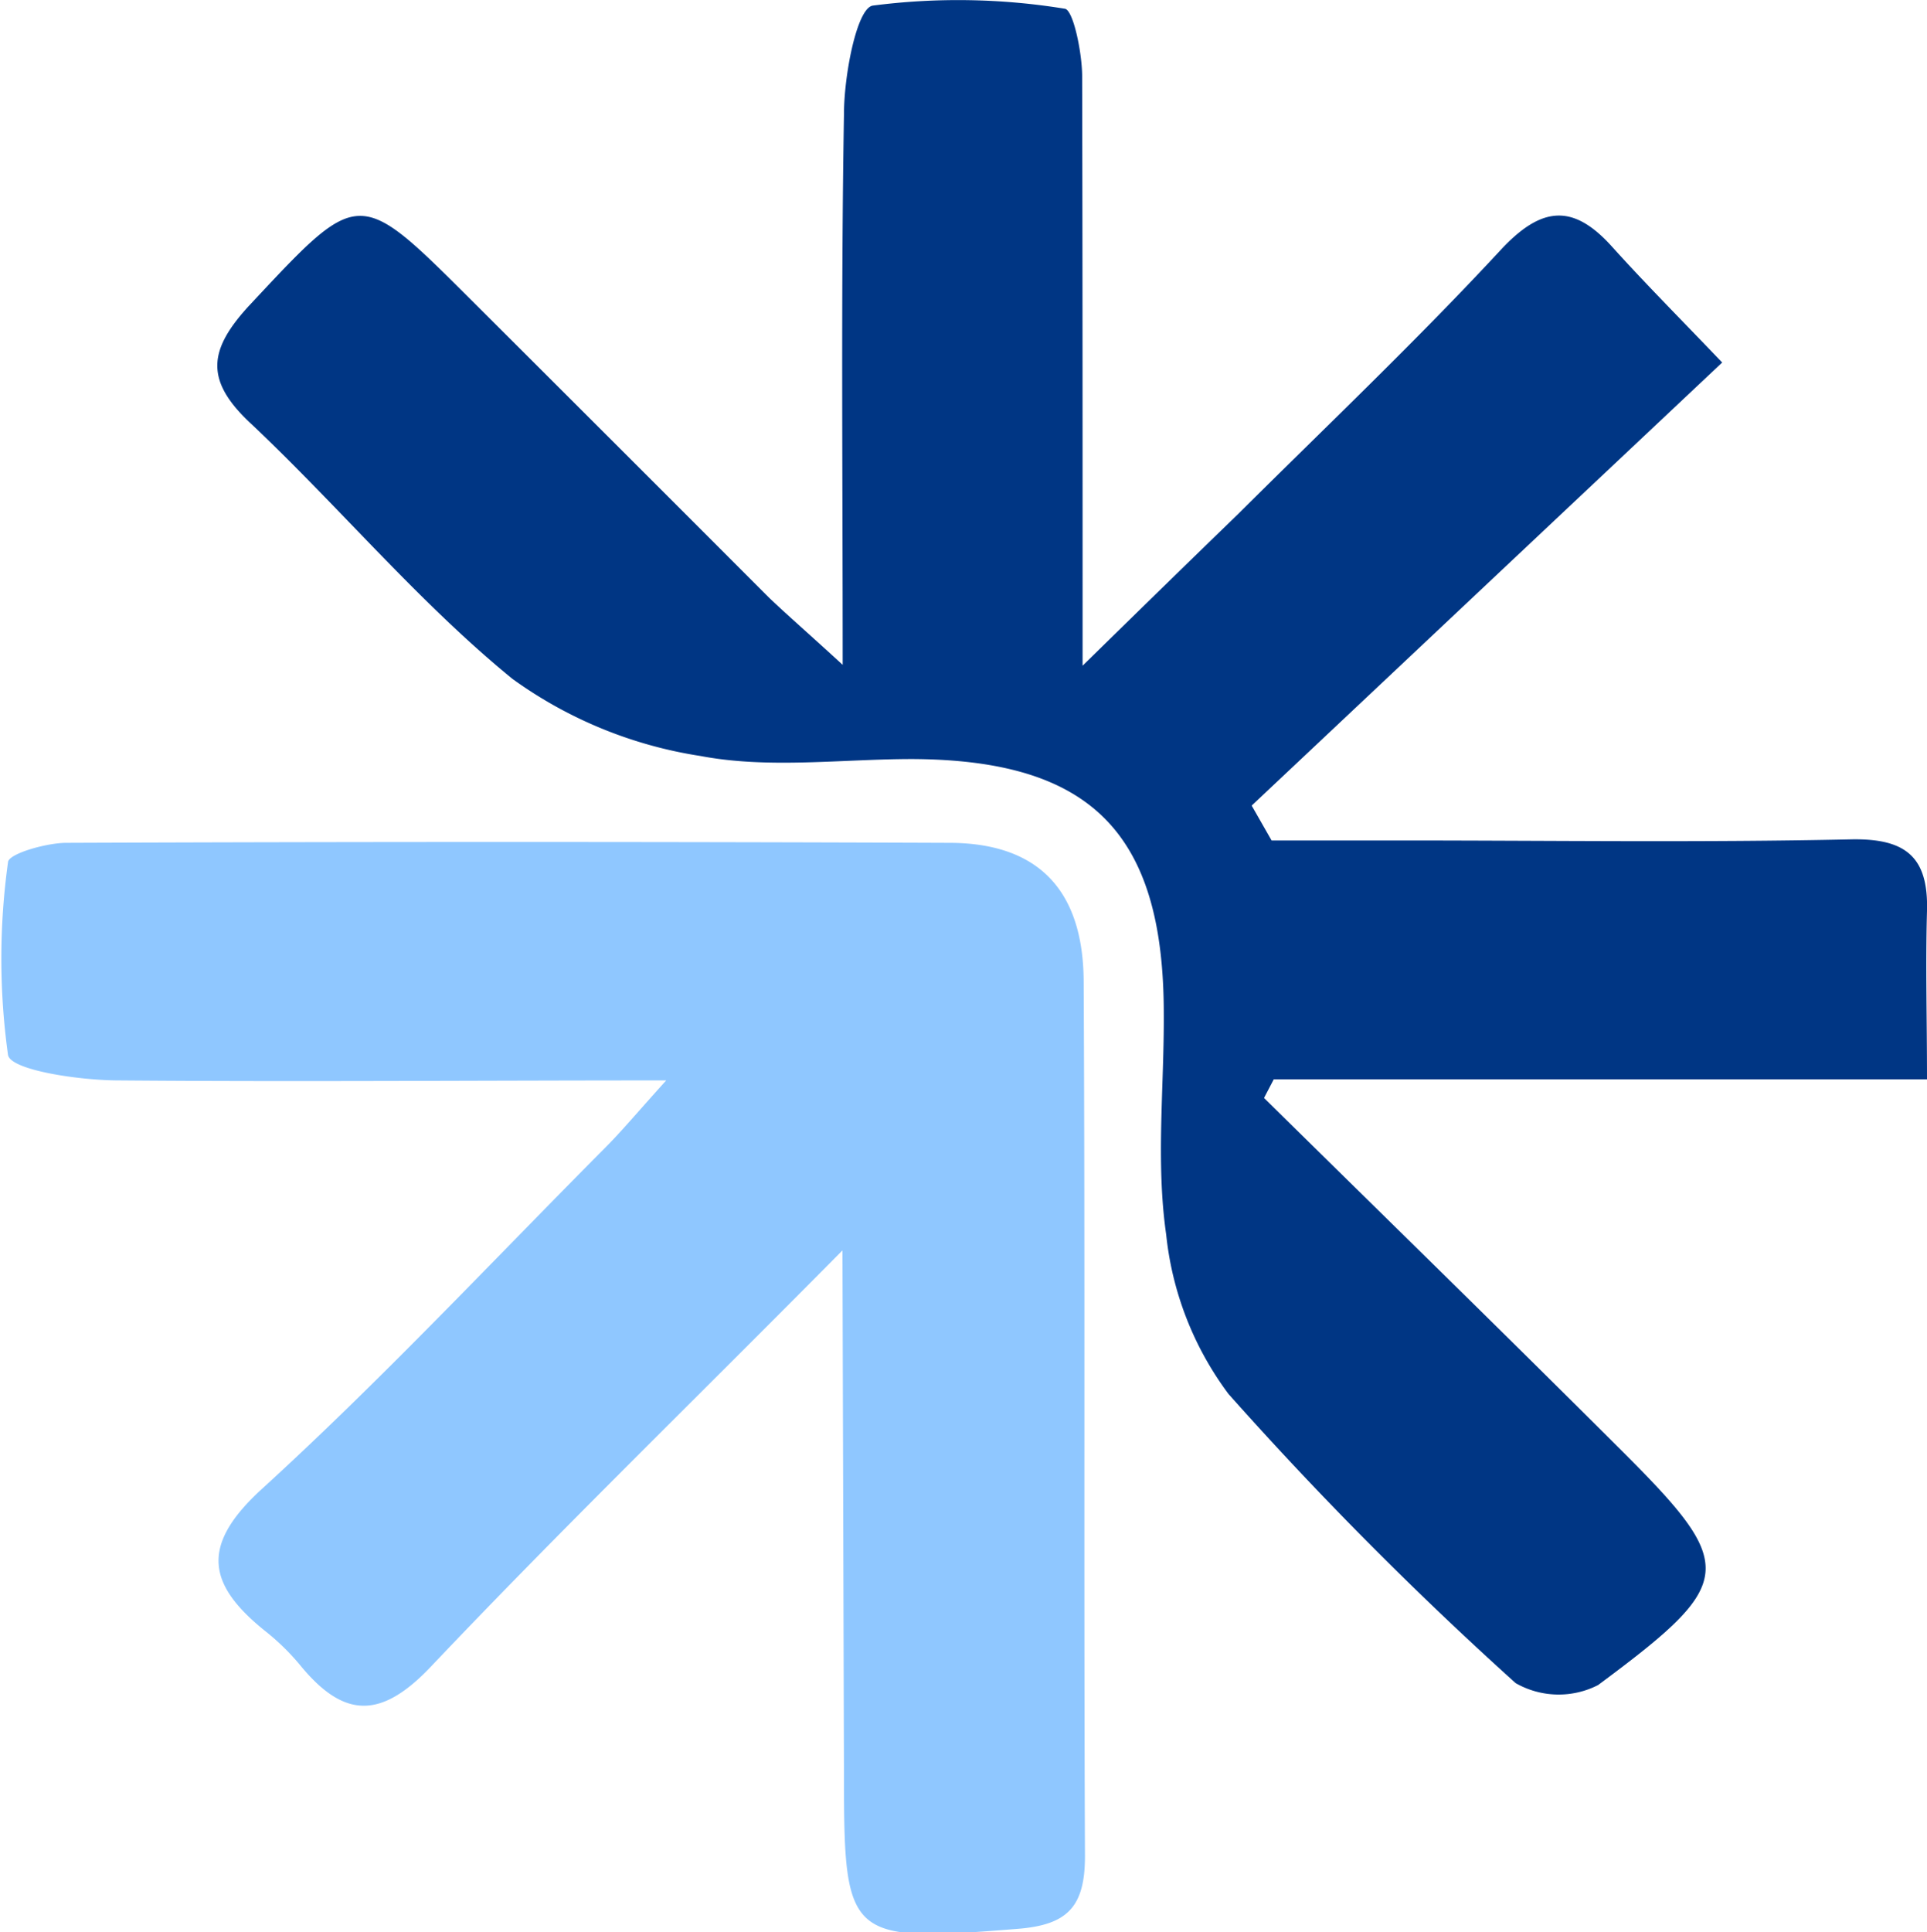
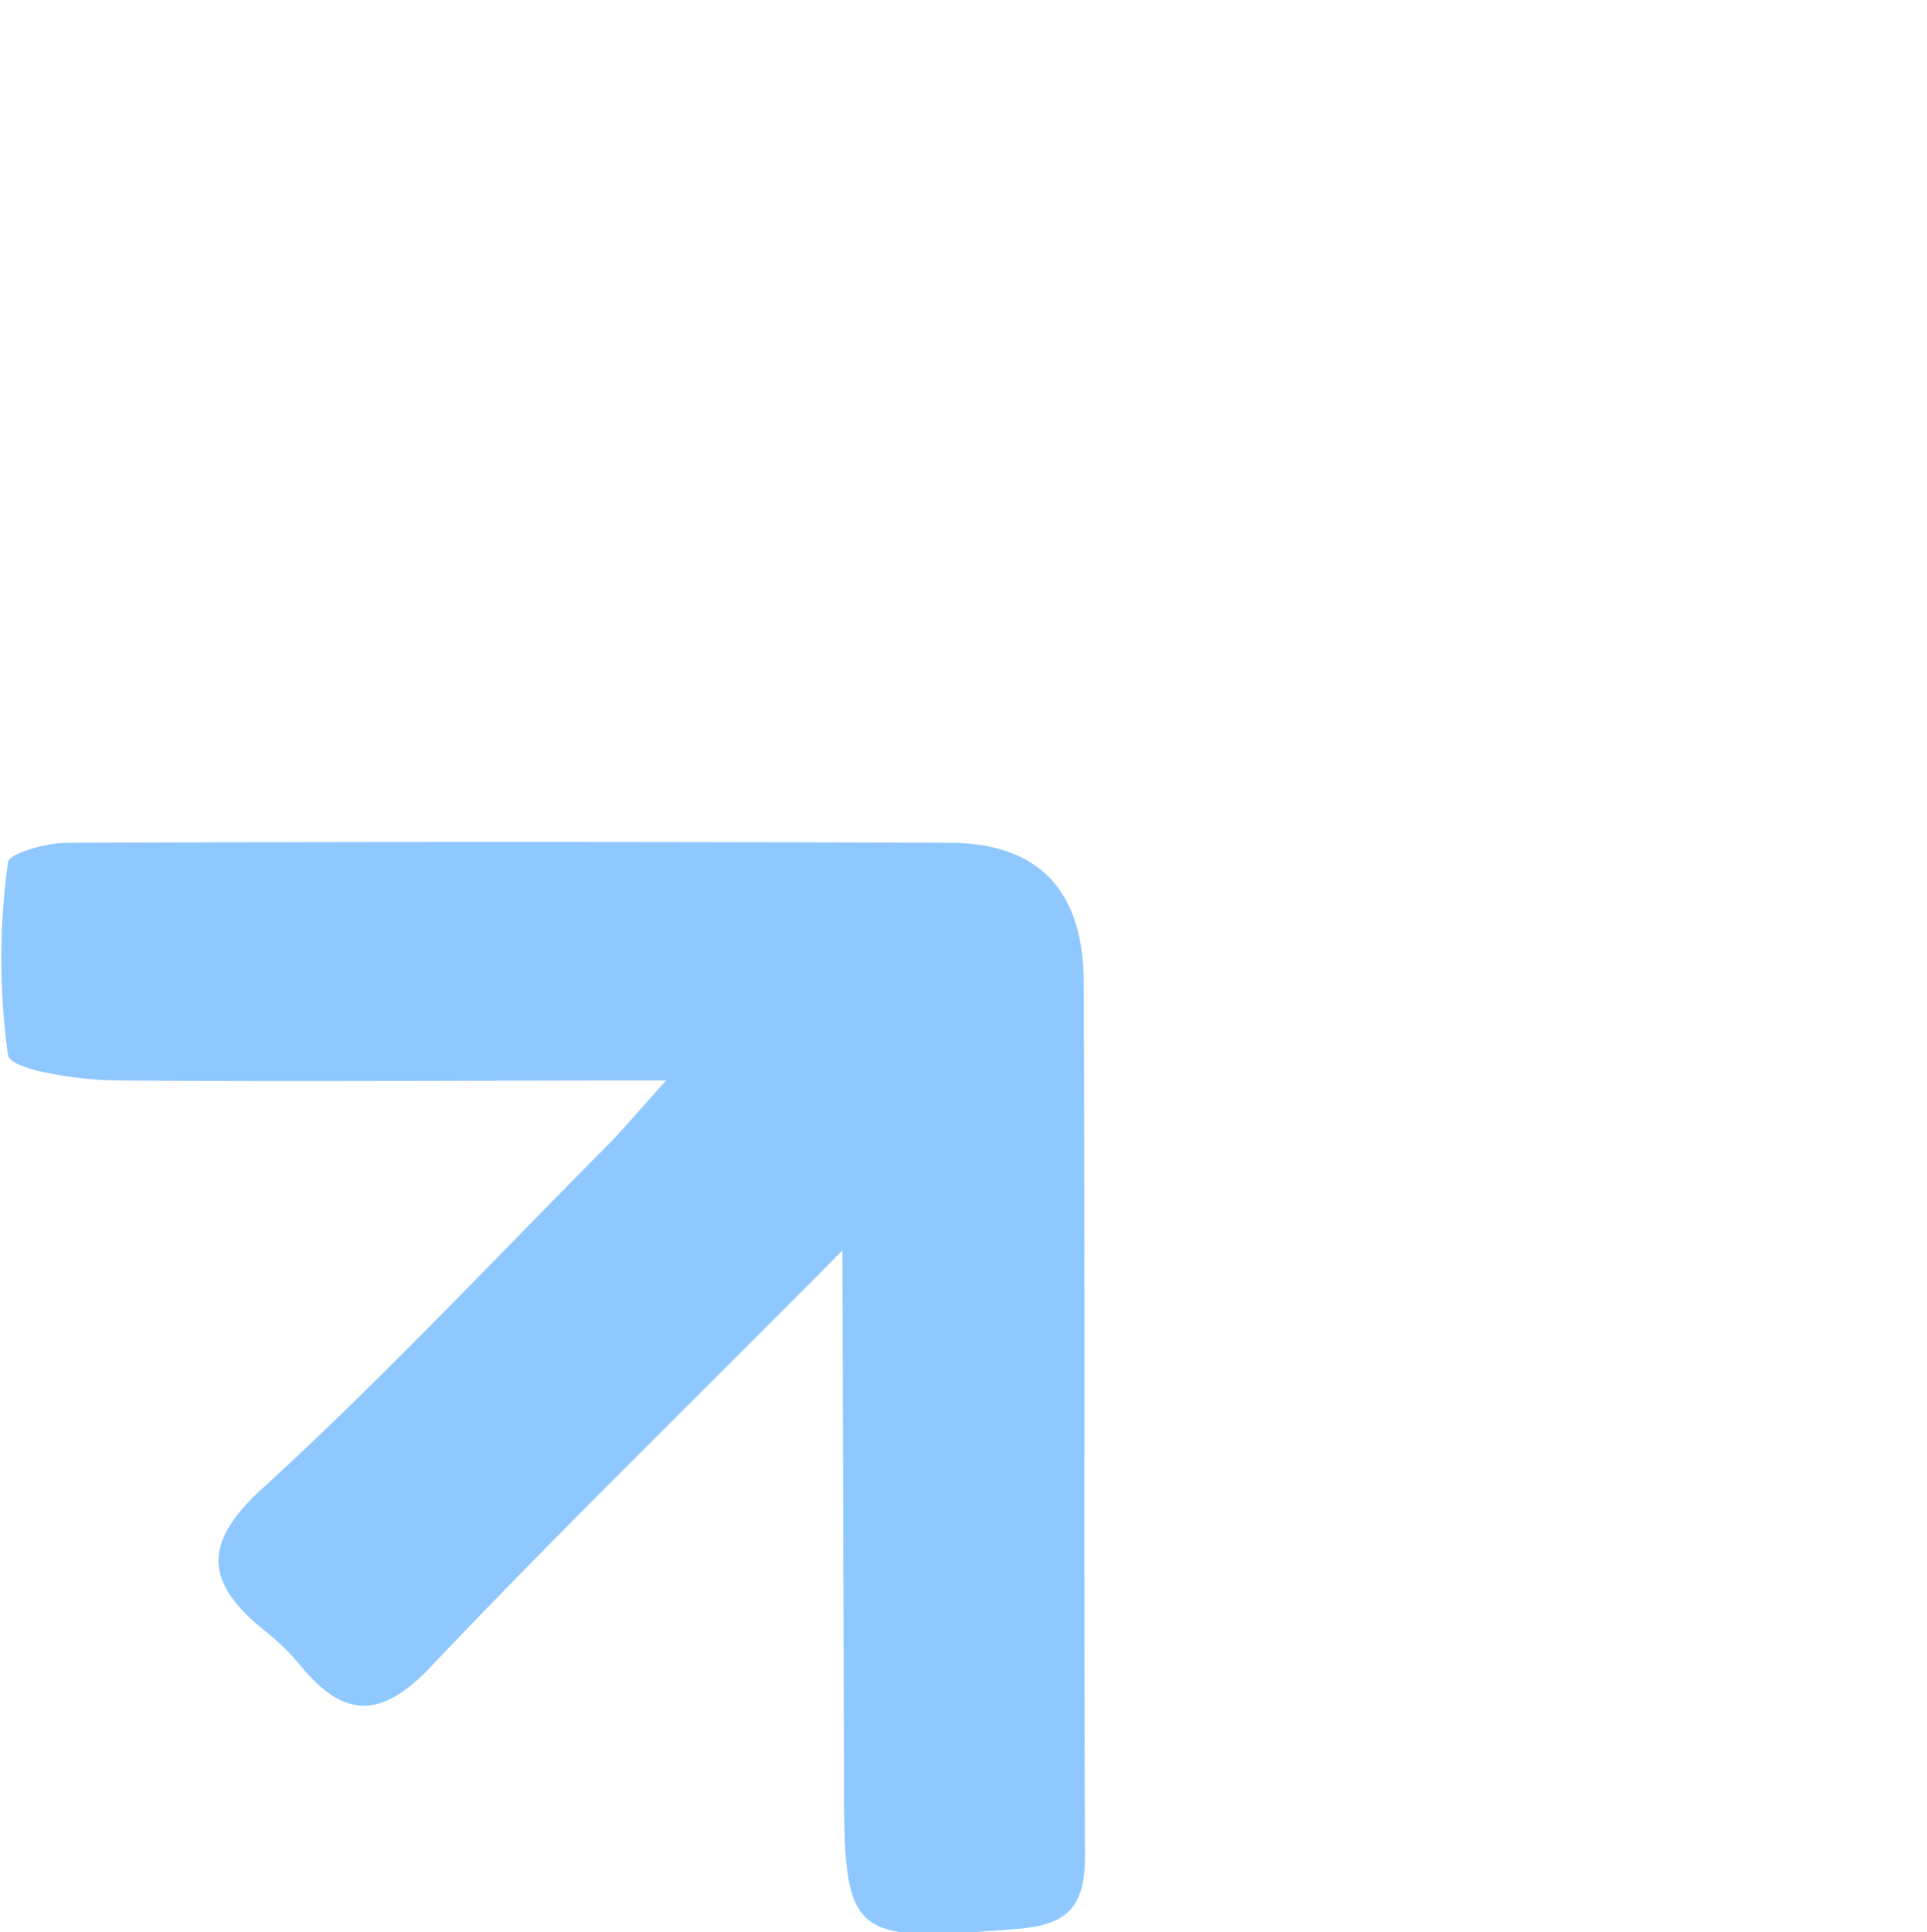
<svg xmlns="http://www.w3.org/2000/svg" viewBox="0 0 89 89.22">
  <defs>
    <style>.cls-1{fill:#003684;}.cls-2{fill:#8fc7ff;}</style>
  </defs>
  <title>icon-6</title>
  <g id="Layer_2" data-name="Layer 2">
    <g id="Layer_1-2" data-name="Layer 1">
-       <path class="cls-1" d="M38.92,30.7c0-9.08-.08-17.26.06-25.44,0-1.75.58-4.85,1.32-5A30.63,30.63,0,0,1,49.16.4c.4,0,.81,2,.82,3.09C50,12.22,50,21,50,30.74c2.84-2.78,5-4.89,7.18-7,4.08-4.06,8.24-8,12.17-12.24,1.88-2,3.33-2.09,5.12-.09,1.56,1.73,3.21,3.38,5.07,5.33L57.81,37.2l.92,1.61h5.93c6.93,0,13.87.1,20.79-.05,2.54-.06,3.62.78,3.55,3.3s0,4.91,0,7.78H58.83l-.45.86c5.45,5.37,10.93,10.71,16.34,16.11,5.56,5.53,5.54,6.21-.91,11A4,4,0,0,1,70,77.72,170.41,170.41,0,0,1,56.74,64.37,14.87,14.87,0,0,1,53.86,57c-.48-3.34-.09-6.79-.11-10.19,0-8.36-3.37-11.72-11.61-11.76-3.27,0-6.62.46-9.78-.14a20,20,0,0,1-8.69-3.56c-4.34-3.54-8-7.94-12.06-11.77-2.16-2-2-3.41-.1-5.47,5.07-5.42,5-5.49,10.13-.38q6.95,6.93,13.87,13.86C36.39,28.43,37.33,29.24,38.92,30.7Z" />
      <path class="cls-2" d="M38.91,57.74c-6.93,7-13.11,13-19,19.21-2.3,2.43-4,2.41-6,0a10.79,10.79,0,0,0-1.67-1.64c-2.66-2.14-3-3.94-.16-6.54,5.48-5,10.6-10.47,15.85-15.75.79-.79,1.51-1.66,2.84-3.13-8.95,0-17.12.07-25.29,0-1.79,0-5-.47-5.11-1.18a32.27,32.27,0,0,1,0-8.89c0-.39,1.74-.89,2.67-.9q20.4-.08,40.79,0c4.12,0,6.2,2.18,6.22,6.4.07,13.46,0,26.93.06,40.39,0,2.35-.81,3.18-3.13,3.36-7.78.62-8,.5-8-7Z" />
    </g>
  </g>
</svg>